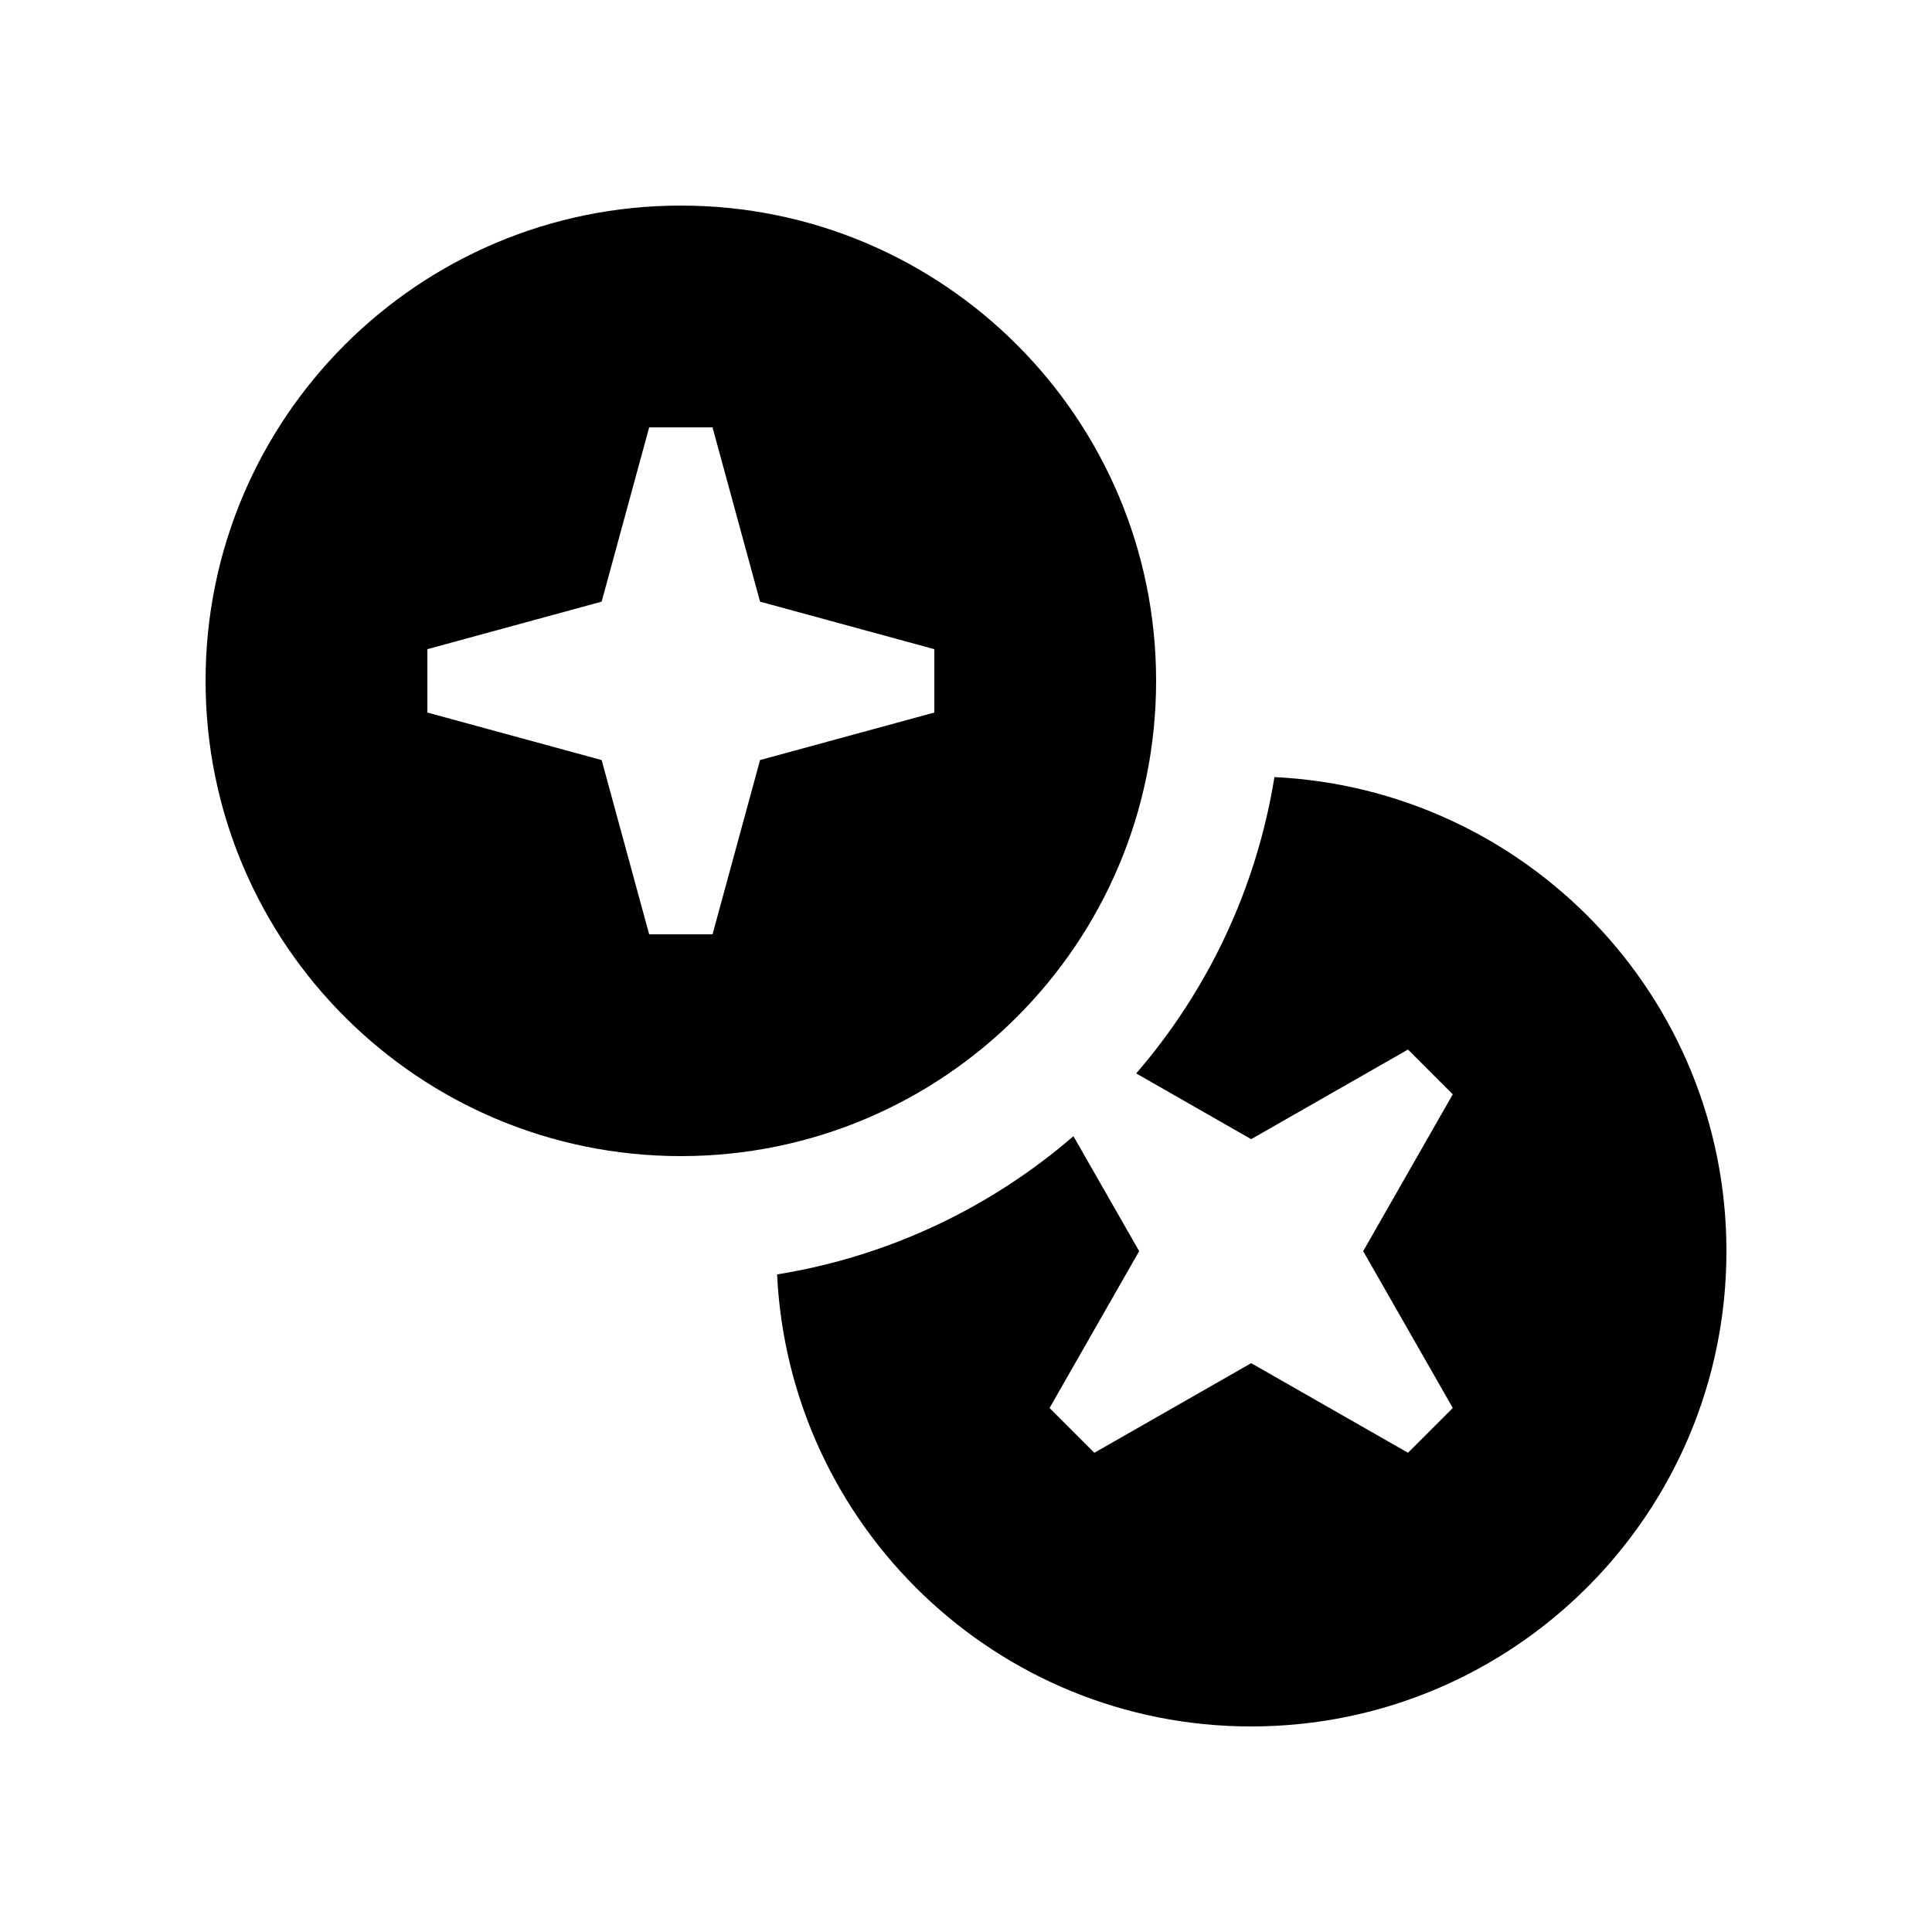
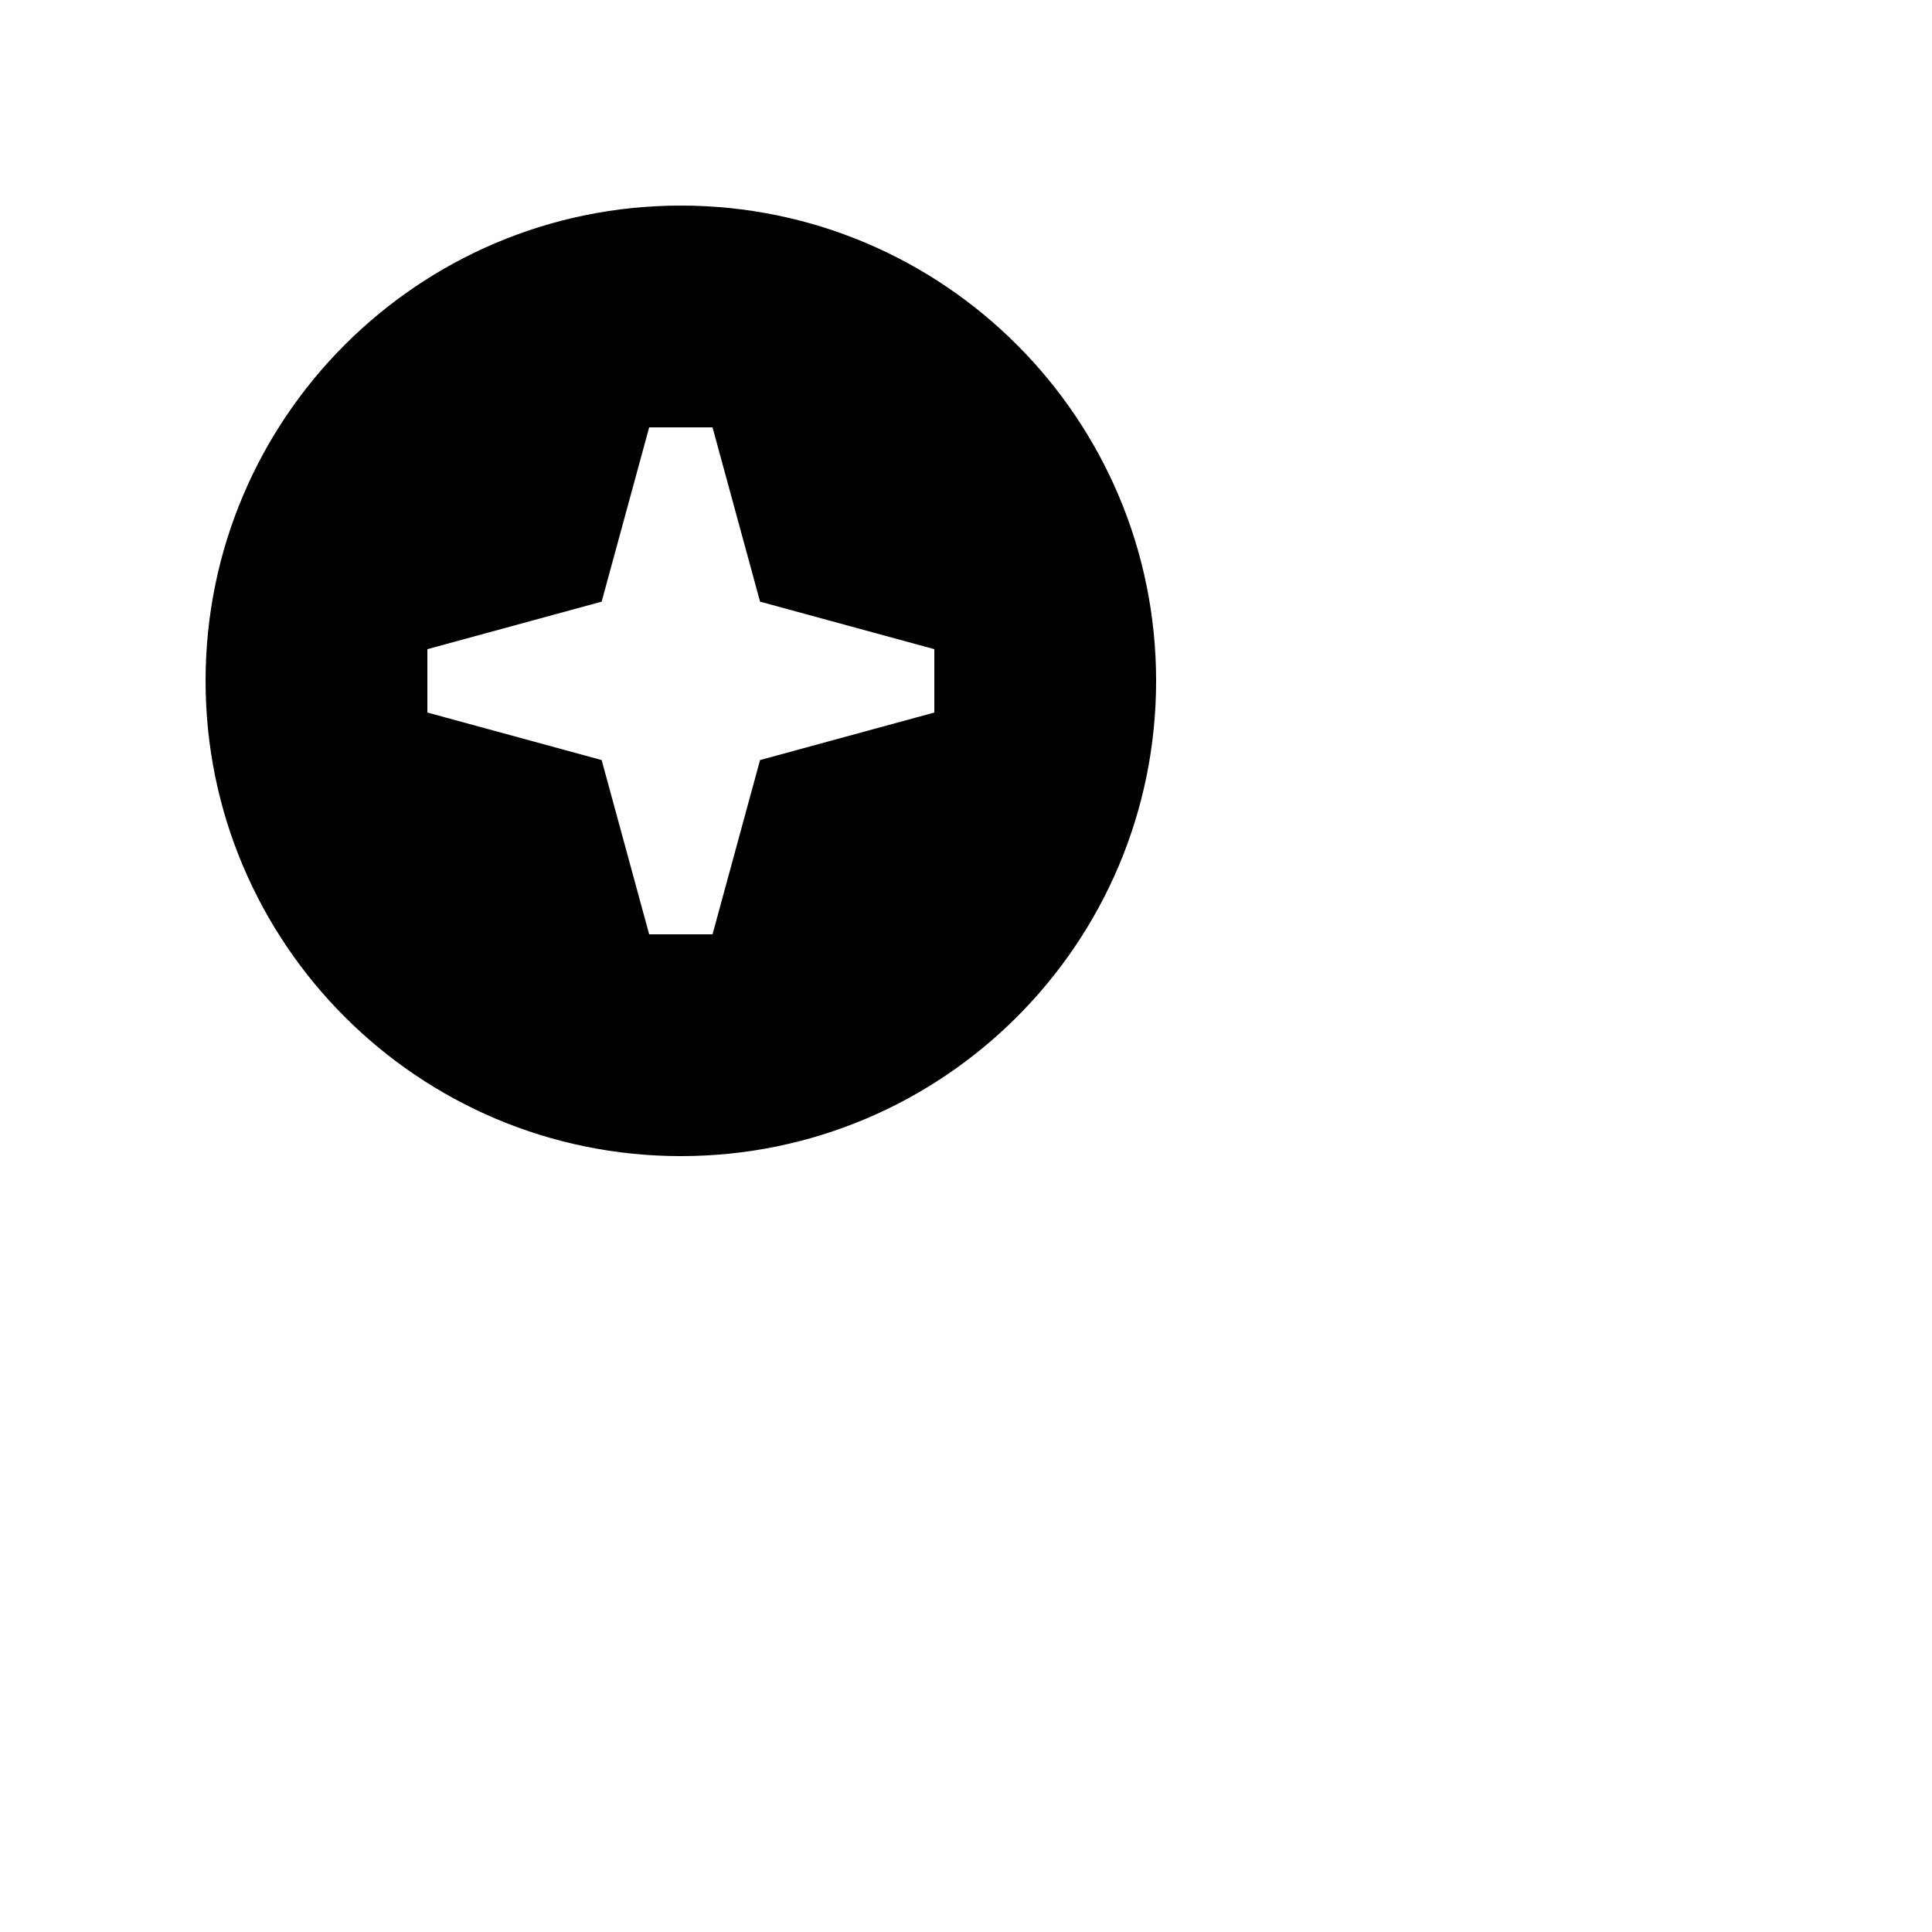
<svg xmlns="http://www.w3.org/2000/svg" fill="#000000" width="800px" height="800px" version="1.1" viewBox="144 144 512 512">
  <g>
-     <path d="m324.43 198.48c-69.551 0-125.95 56.402-125.95 125.95 0 69.57 56.402 125.95 125.95 125.95 69.57 0 125.95-56.383 125.95-125.95 0-69.555-56.379-125.95-125.95-125.95zm67.176 134.35-46.184 12.594-12.594 46.184h-16.793l-12.594-46.184-46.184-12.594v-16.793l46.184-12.594 12.594-46.184h16.793l12.594 46.184 46.184 12.594z" />
-     <path d="m481.74 349.93c-4.801 29.73-17.773 56.695-36.633 78.539l30.465 17.418 41.559-23.75 11.871 11.871-23.746 41.562 23.75 41.559-11.871 11.871-41.562-23.746-41.559 23.75-11.871-11.871 23.746-41.562-17.418-30.469c-21.844 18.859-48.809 31.832-78.539 36.633 3.231 66.688 58.172 119.79 125.64 119.79 69.57 0 125.95-56.383 125.95-125.95 0-67.469-53.102-122.41-119.79-125.64z" />
+     <path d="m324.43 198.48c-69.551 0-125.95 56.402-125.95 125.95 0 69.57 56.402 125.95 125.95 125.95 69.57 0 125.95-56.383 125.95-125.95 0-69.555-56.379-125.95-125.95-125.95zm67.176 134.35-46.184 12.594-12.594 46.184h-16.793l-12.594-46.184-46.184-12.594v-16.793l46.184-12.594 12.594-46.184h16.793l12.594 46.184 46.184 12.594" />
  </g>
</svg>